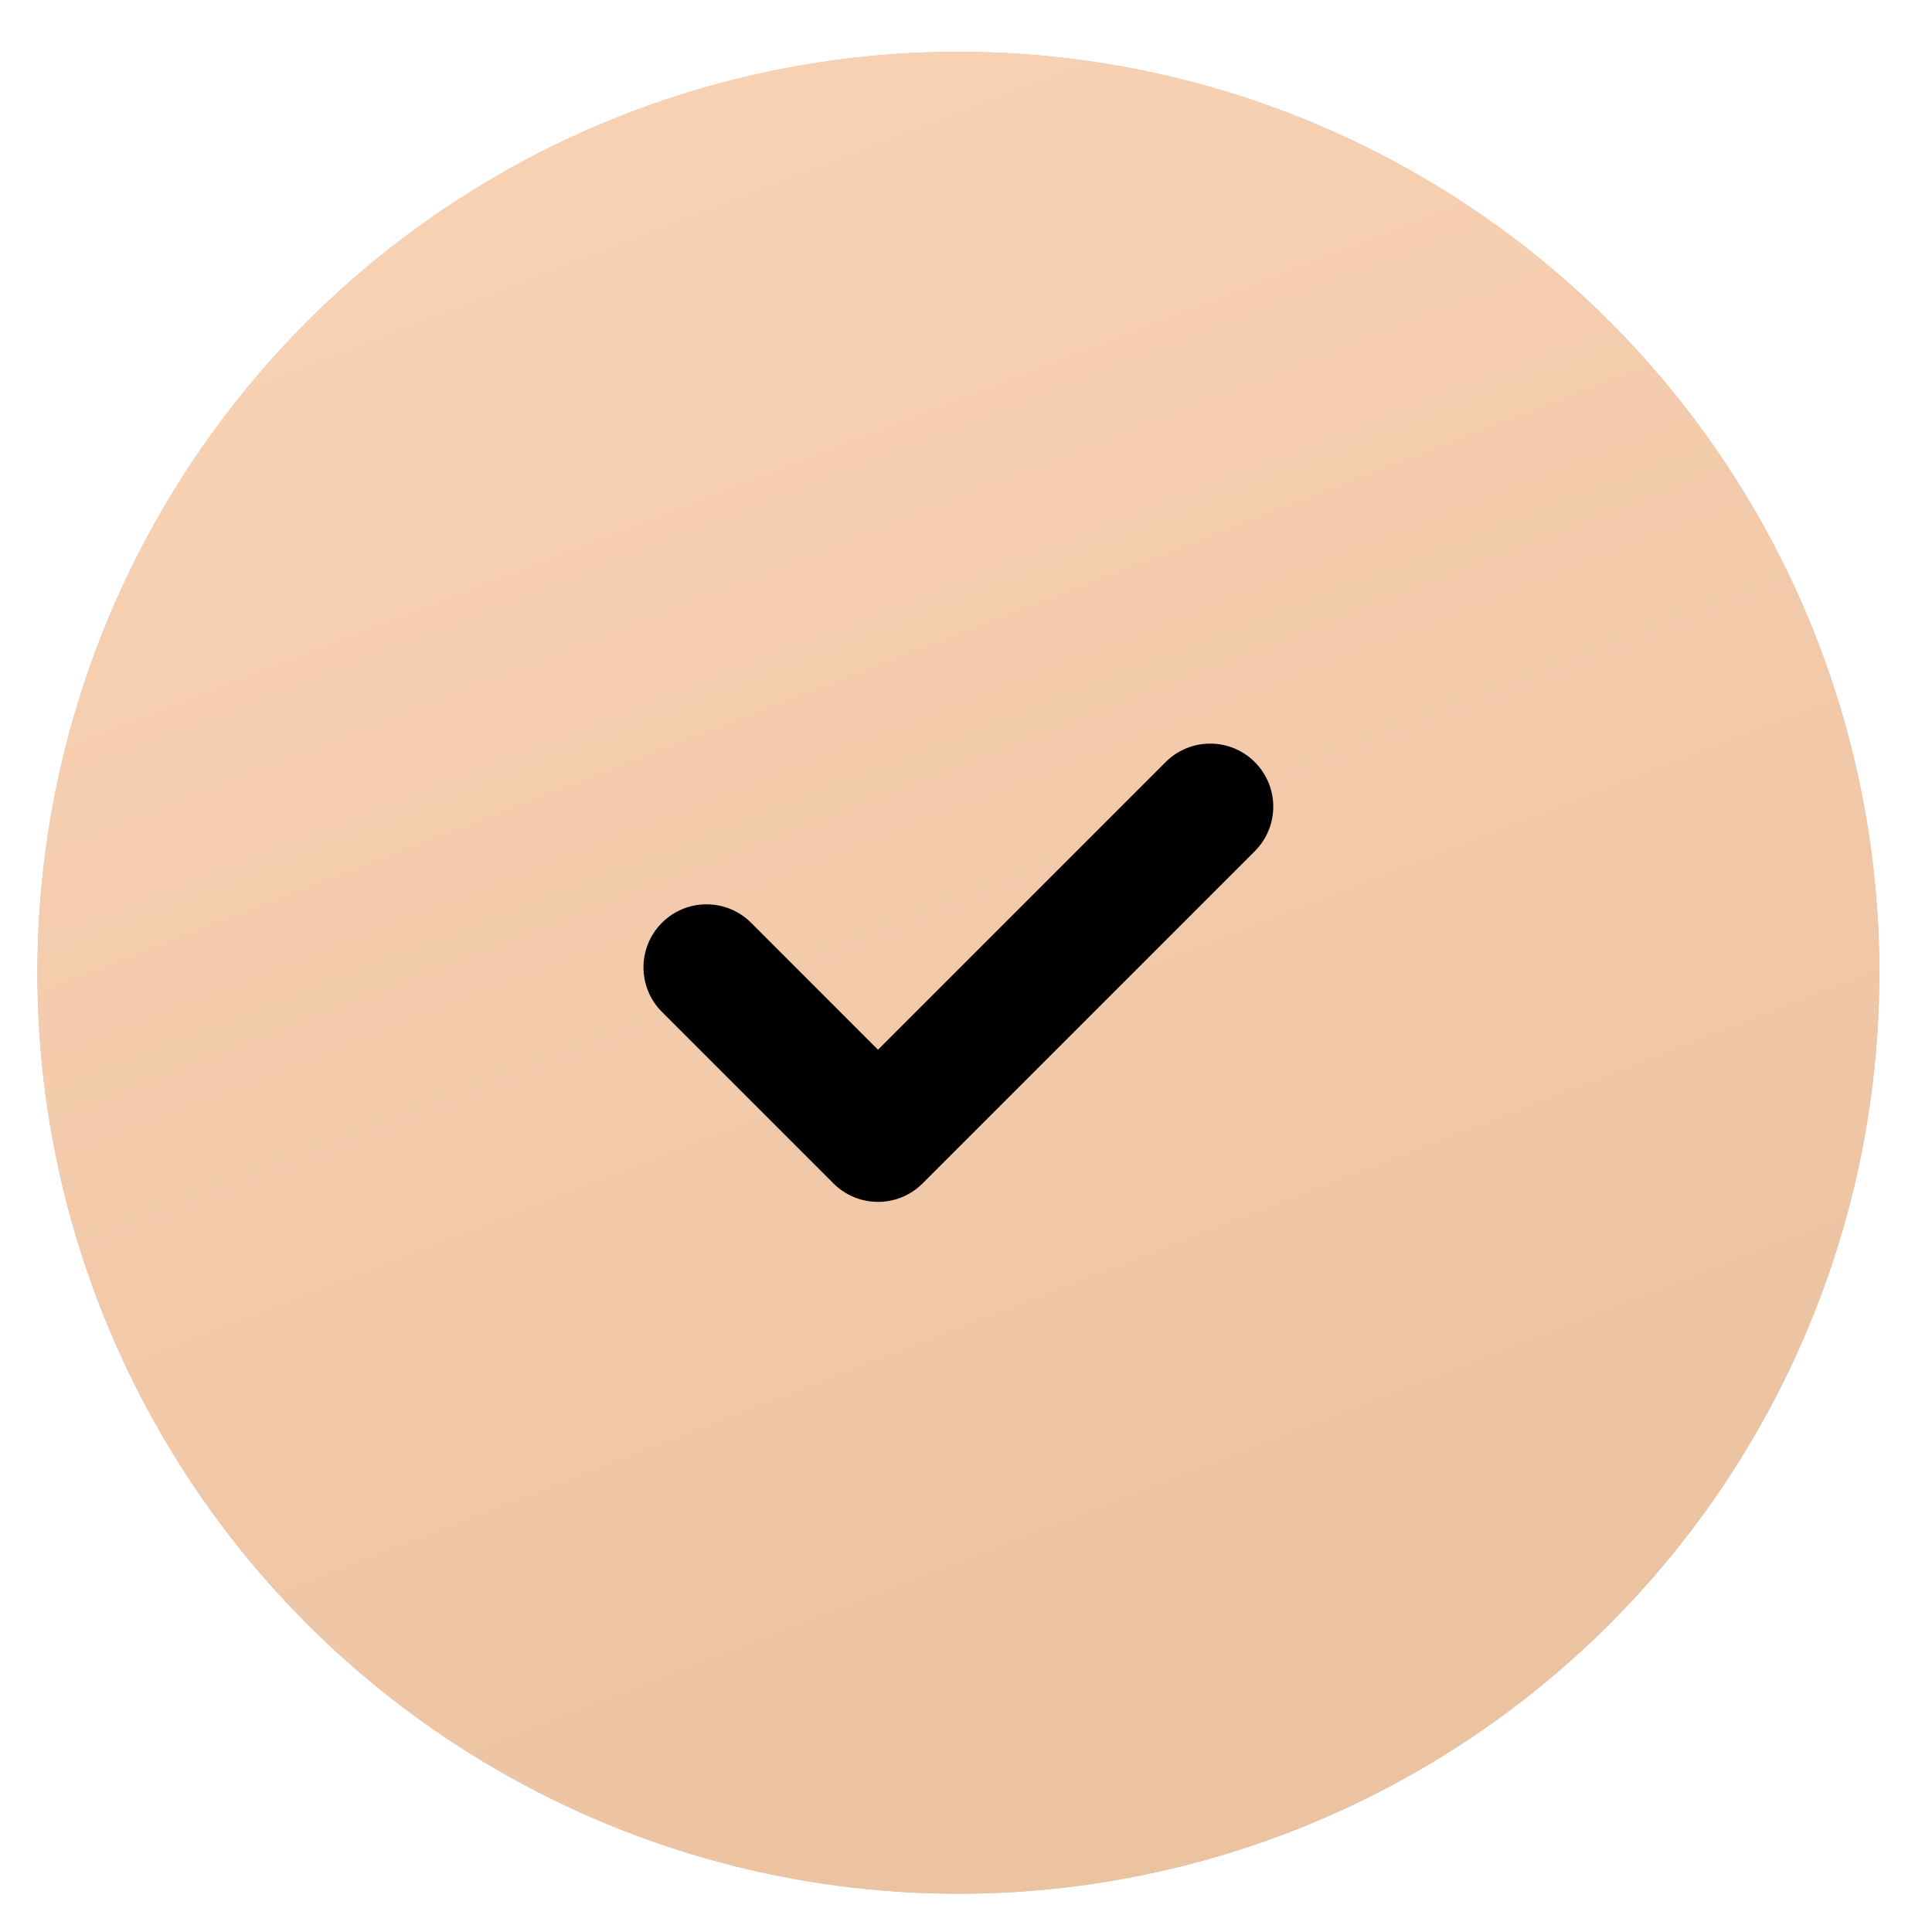
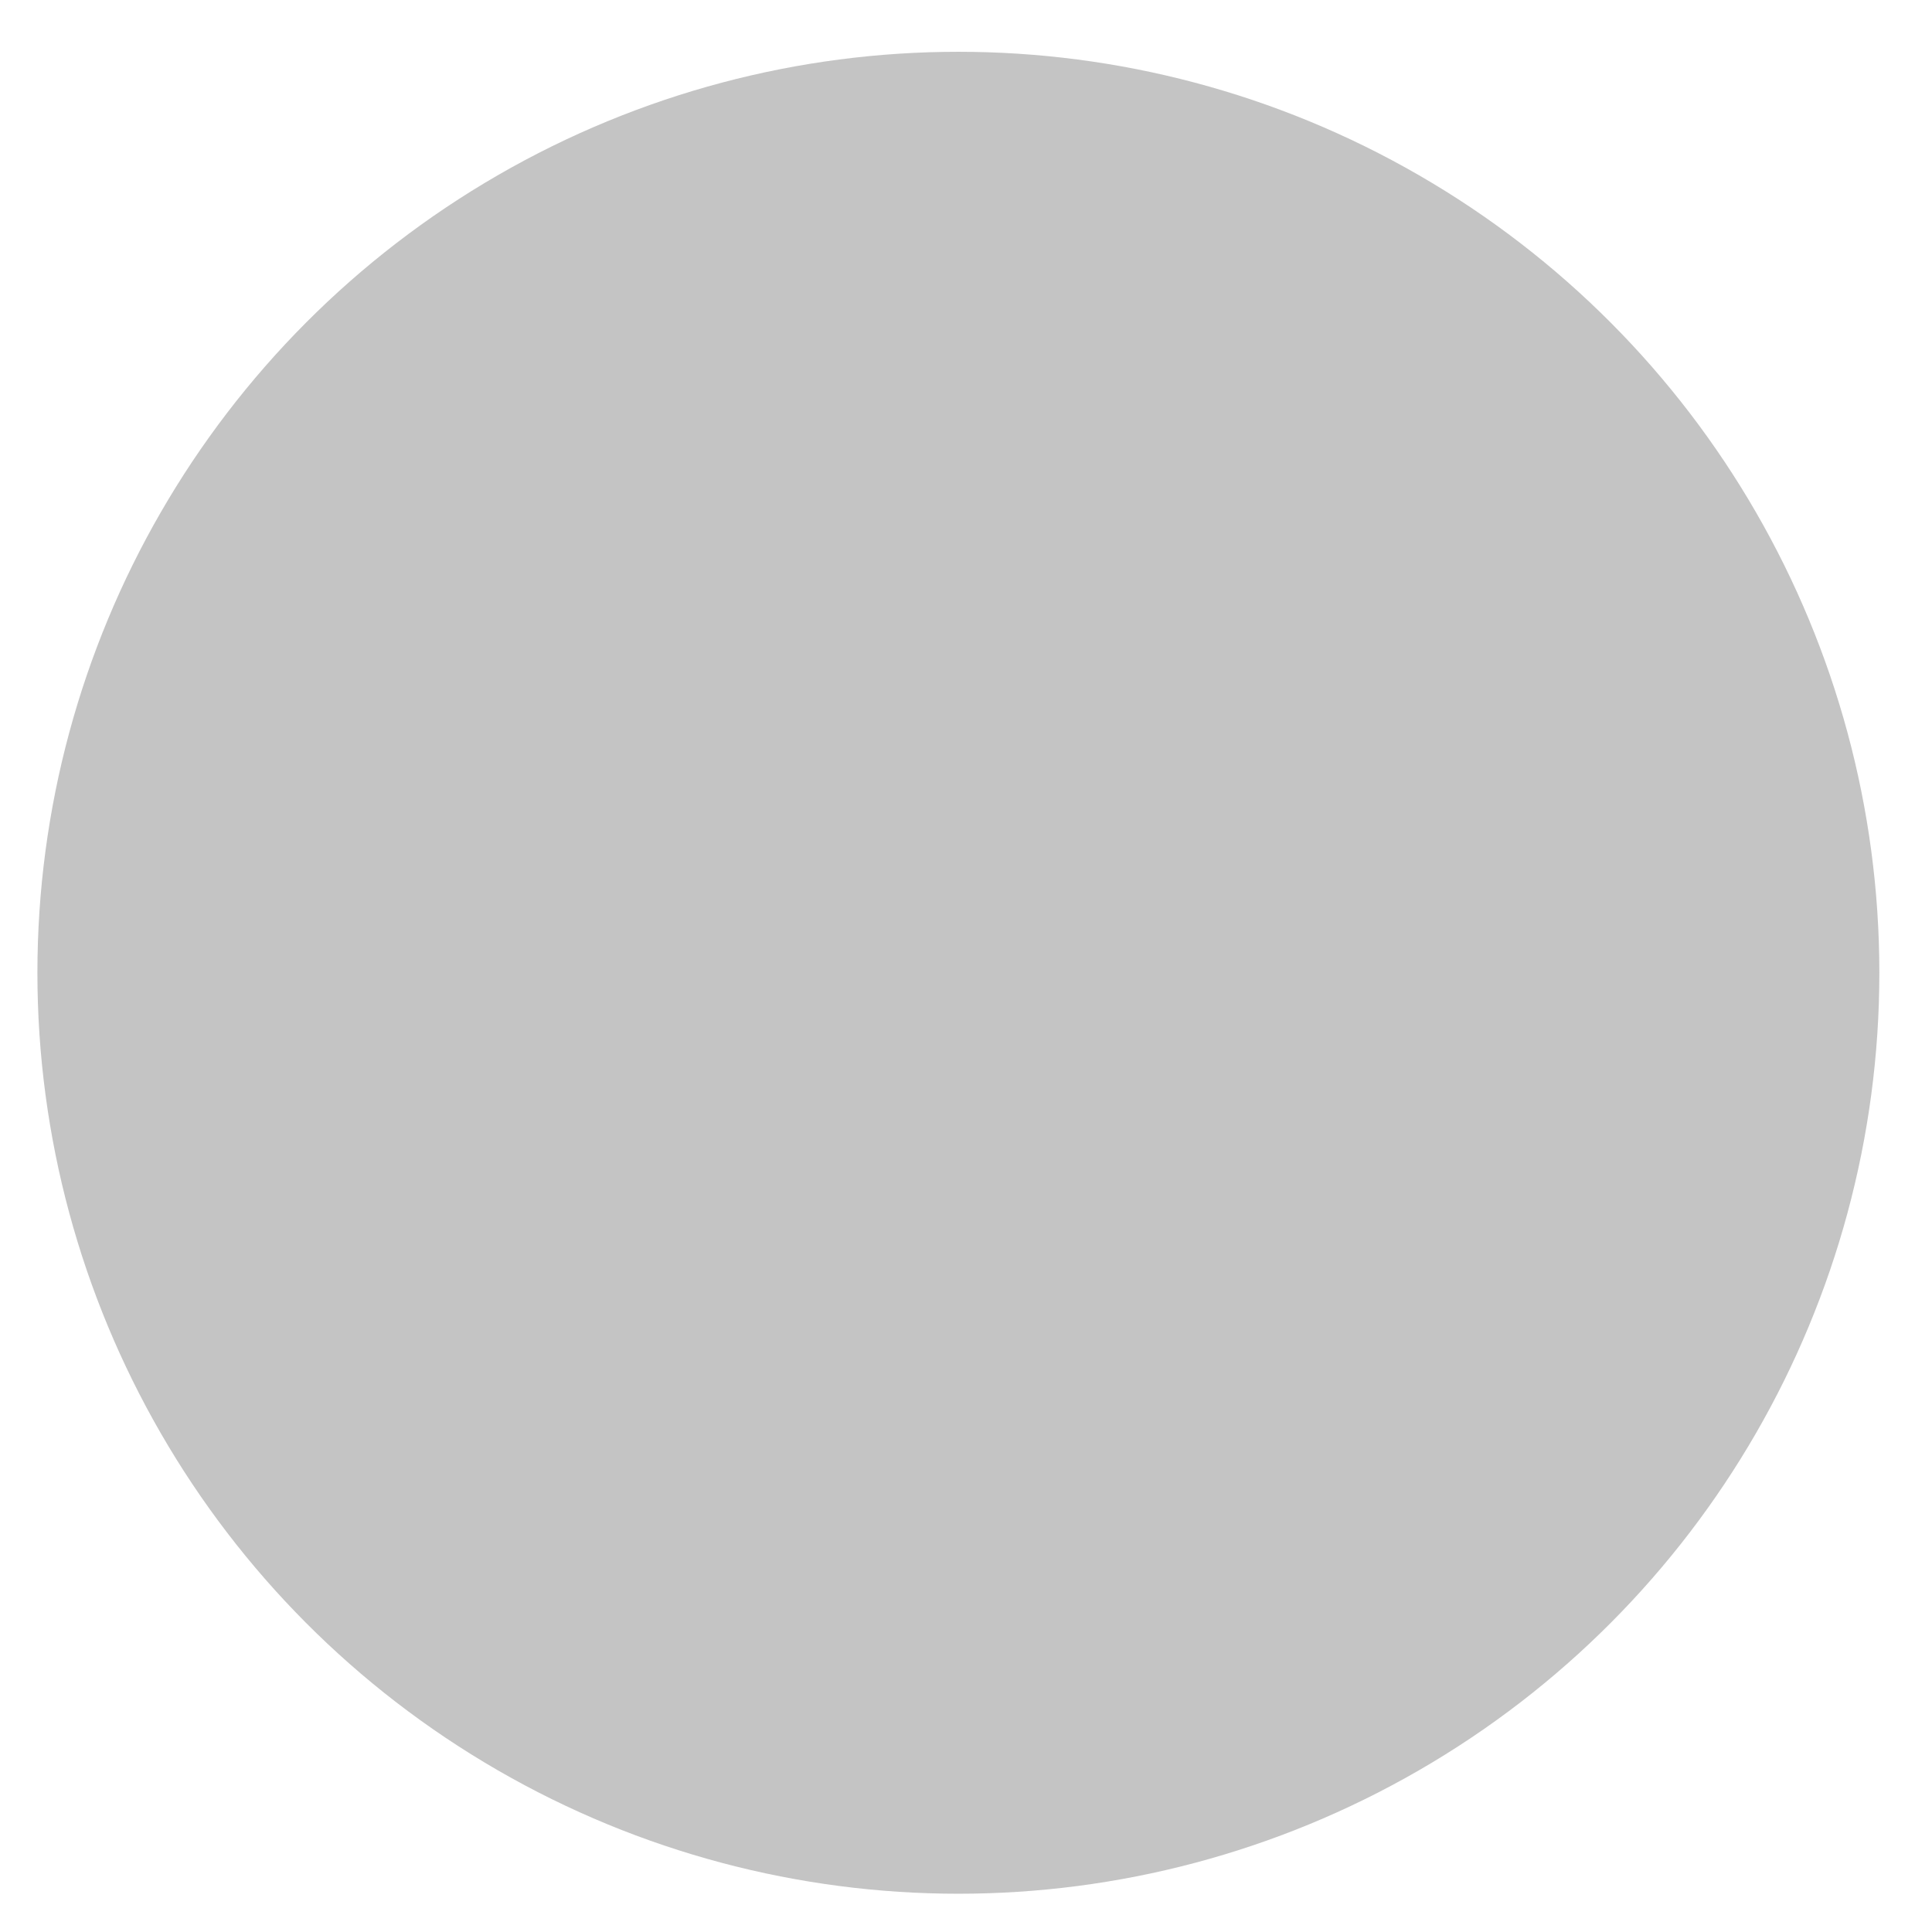
<svg xmlns="http://www.w3.org/2000/svg" width="36" height="36" viewBox="0 0 36 36" fill="none">
  <circle cx="17.858" cy="18.126" r="17.161" fill="#C4C4C4" />
-   <circle cx="17.858" cy="18.126" r="17.161" fill="url(#paint0_linear_38_137)" />
-   <path d="M23.381 15.861L17.191 22.051C16.732 22.51 15.989 22.51 15.53 22.051L12.334 18.855C11.876 18.397 11.876 17.653 12.334 17.195C12.793 16.736 13.536 16.736 13.995 17.194L16.36 19.56L21.72 14.2C22.179 13.741 22.923 13.742 23.381 14.2C23.84 14.659 23.84 15.402 23.381 15.861Z" fill="black" />
  <defs>
    <linearGradient id="paint0_linear_38_137" x1="17.127" y1="0.965" x2="28.831" y2="31.013" gradientUnits="userSpaceOnUse">
      <stop stop-color="#F8D1B3" />
      <stop offset="1" stop-color="#ECC3A1" />
    </linearGradient>
  </defs>
</svg>